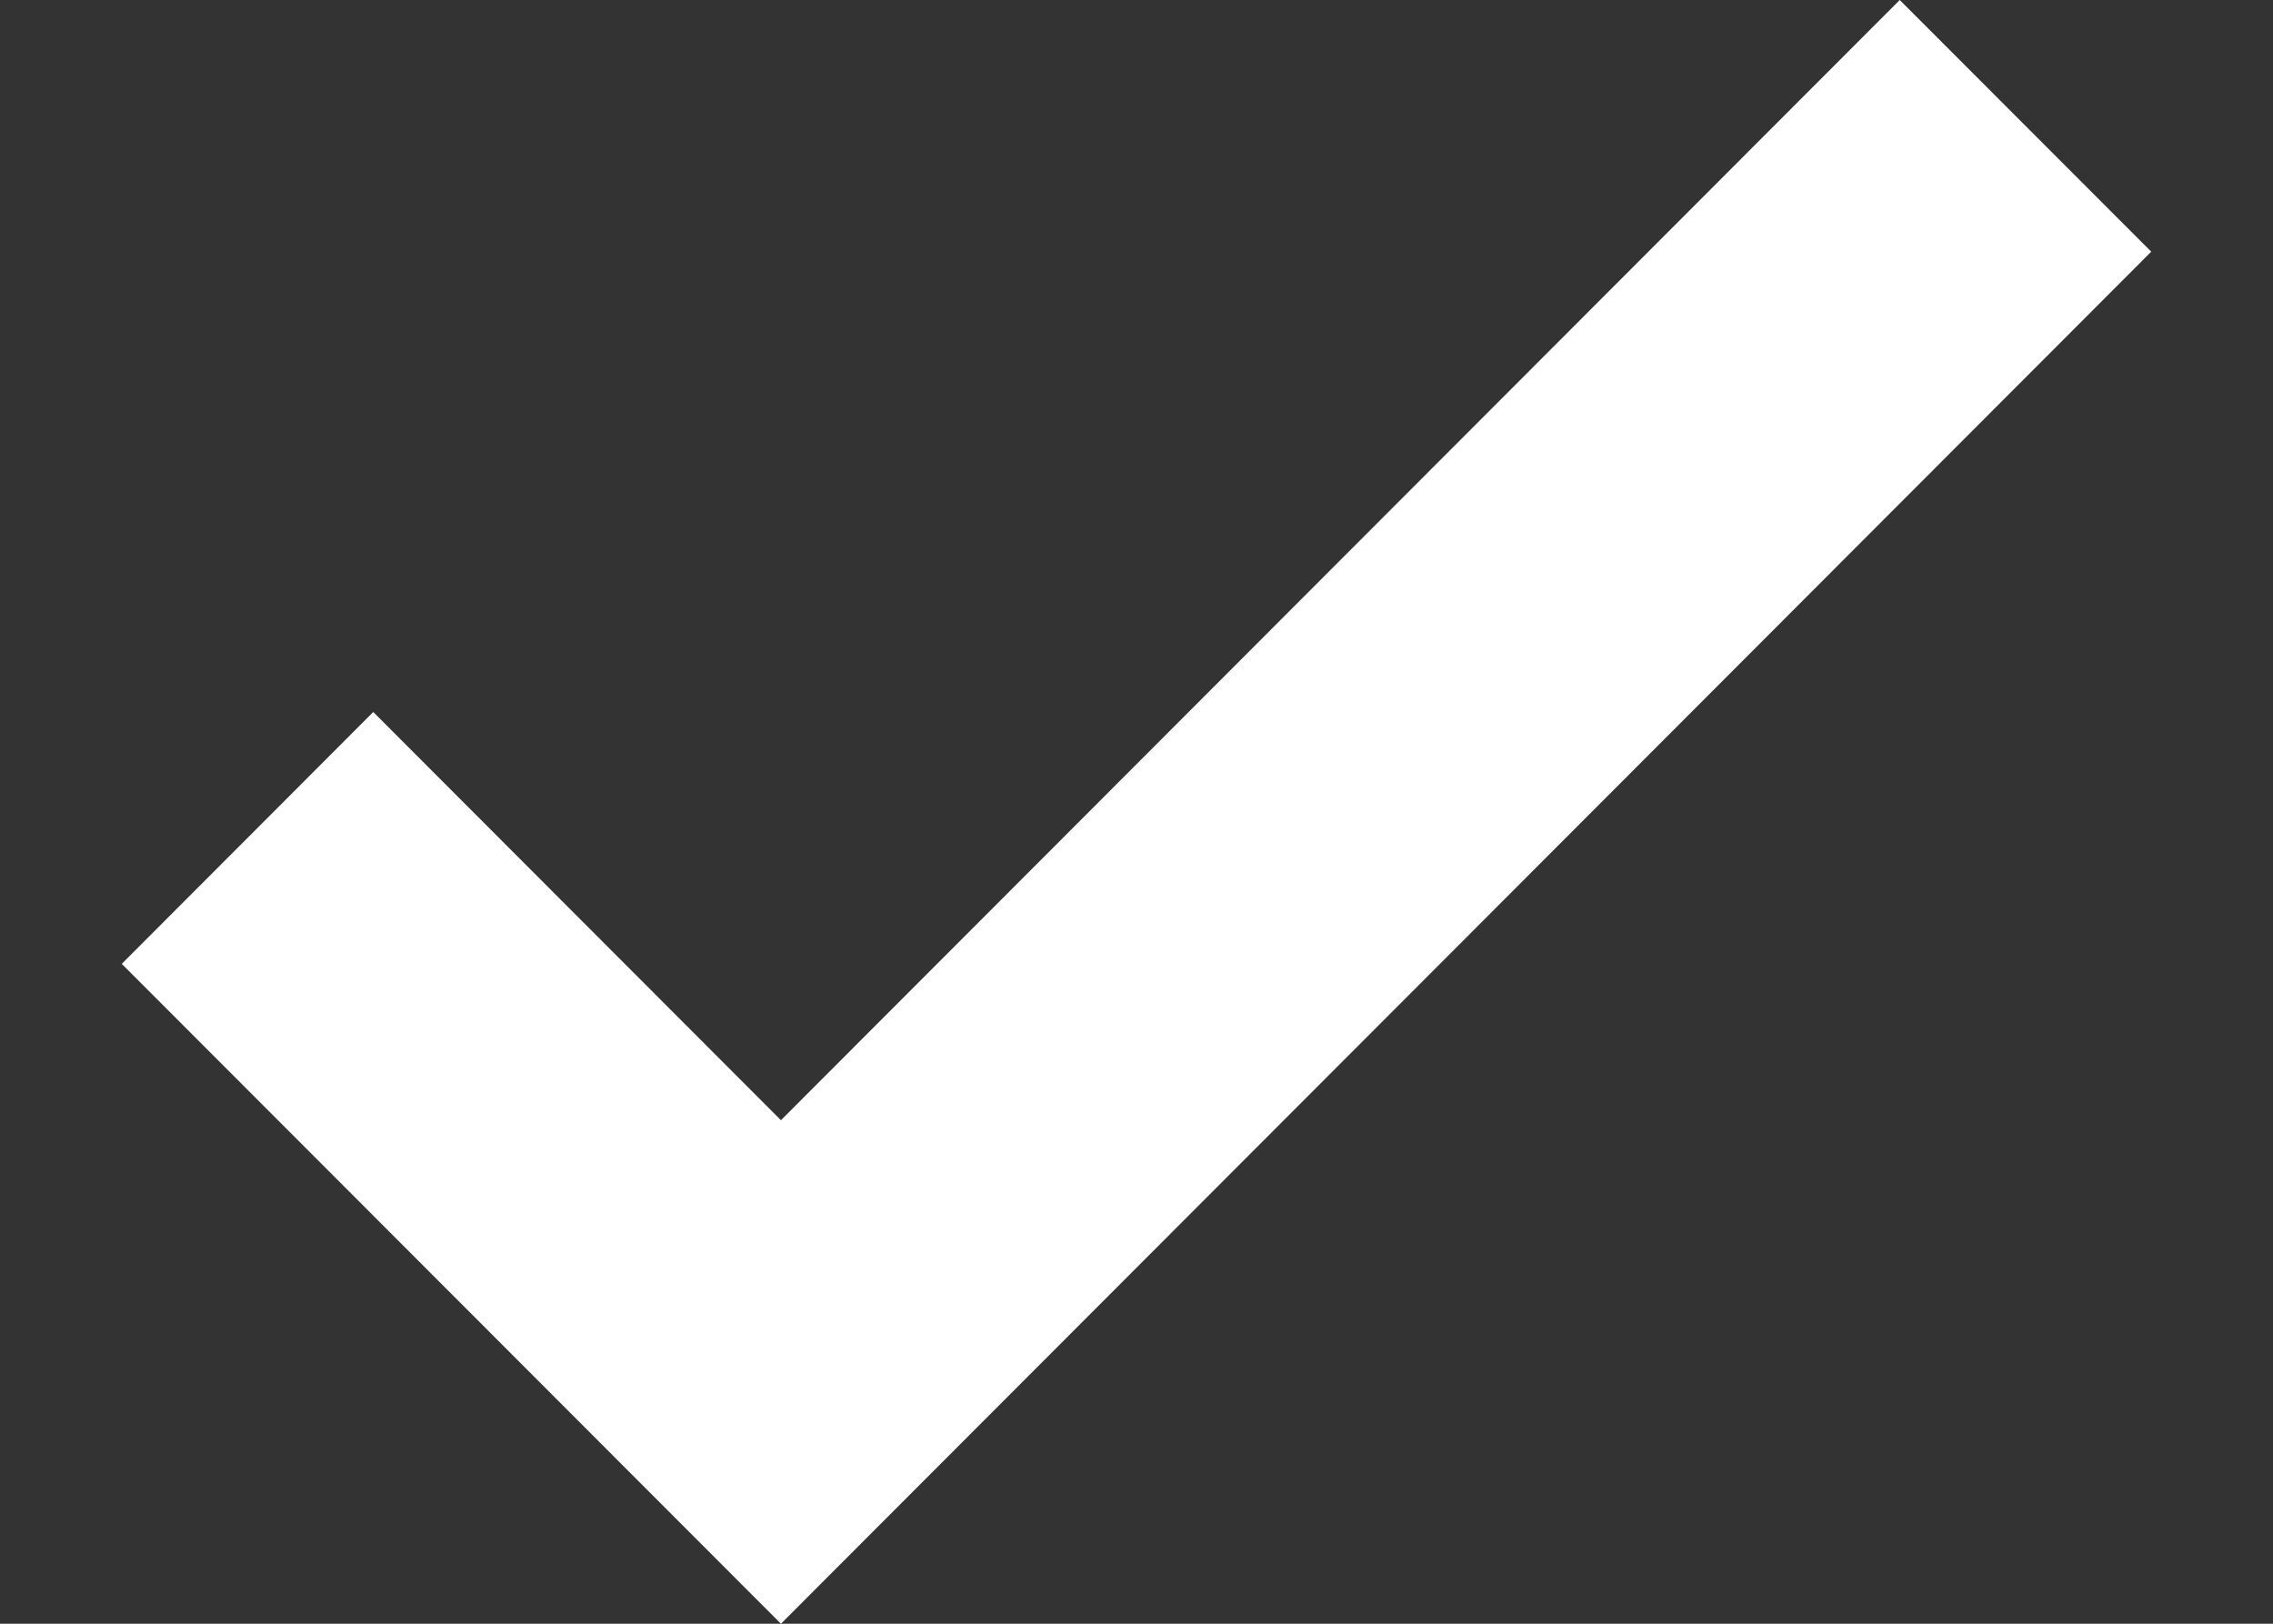
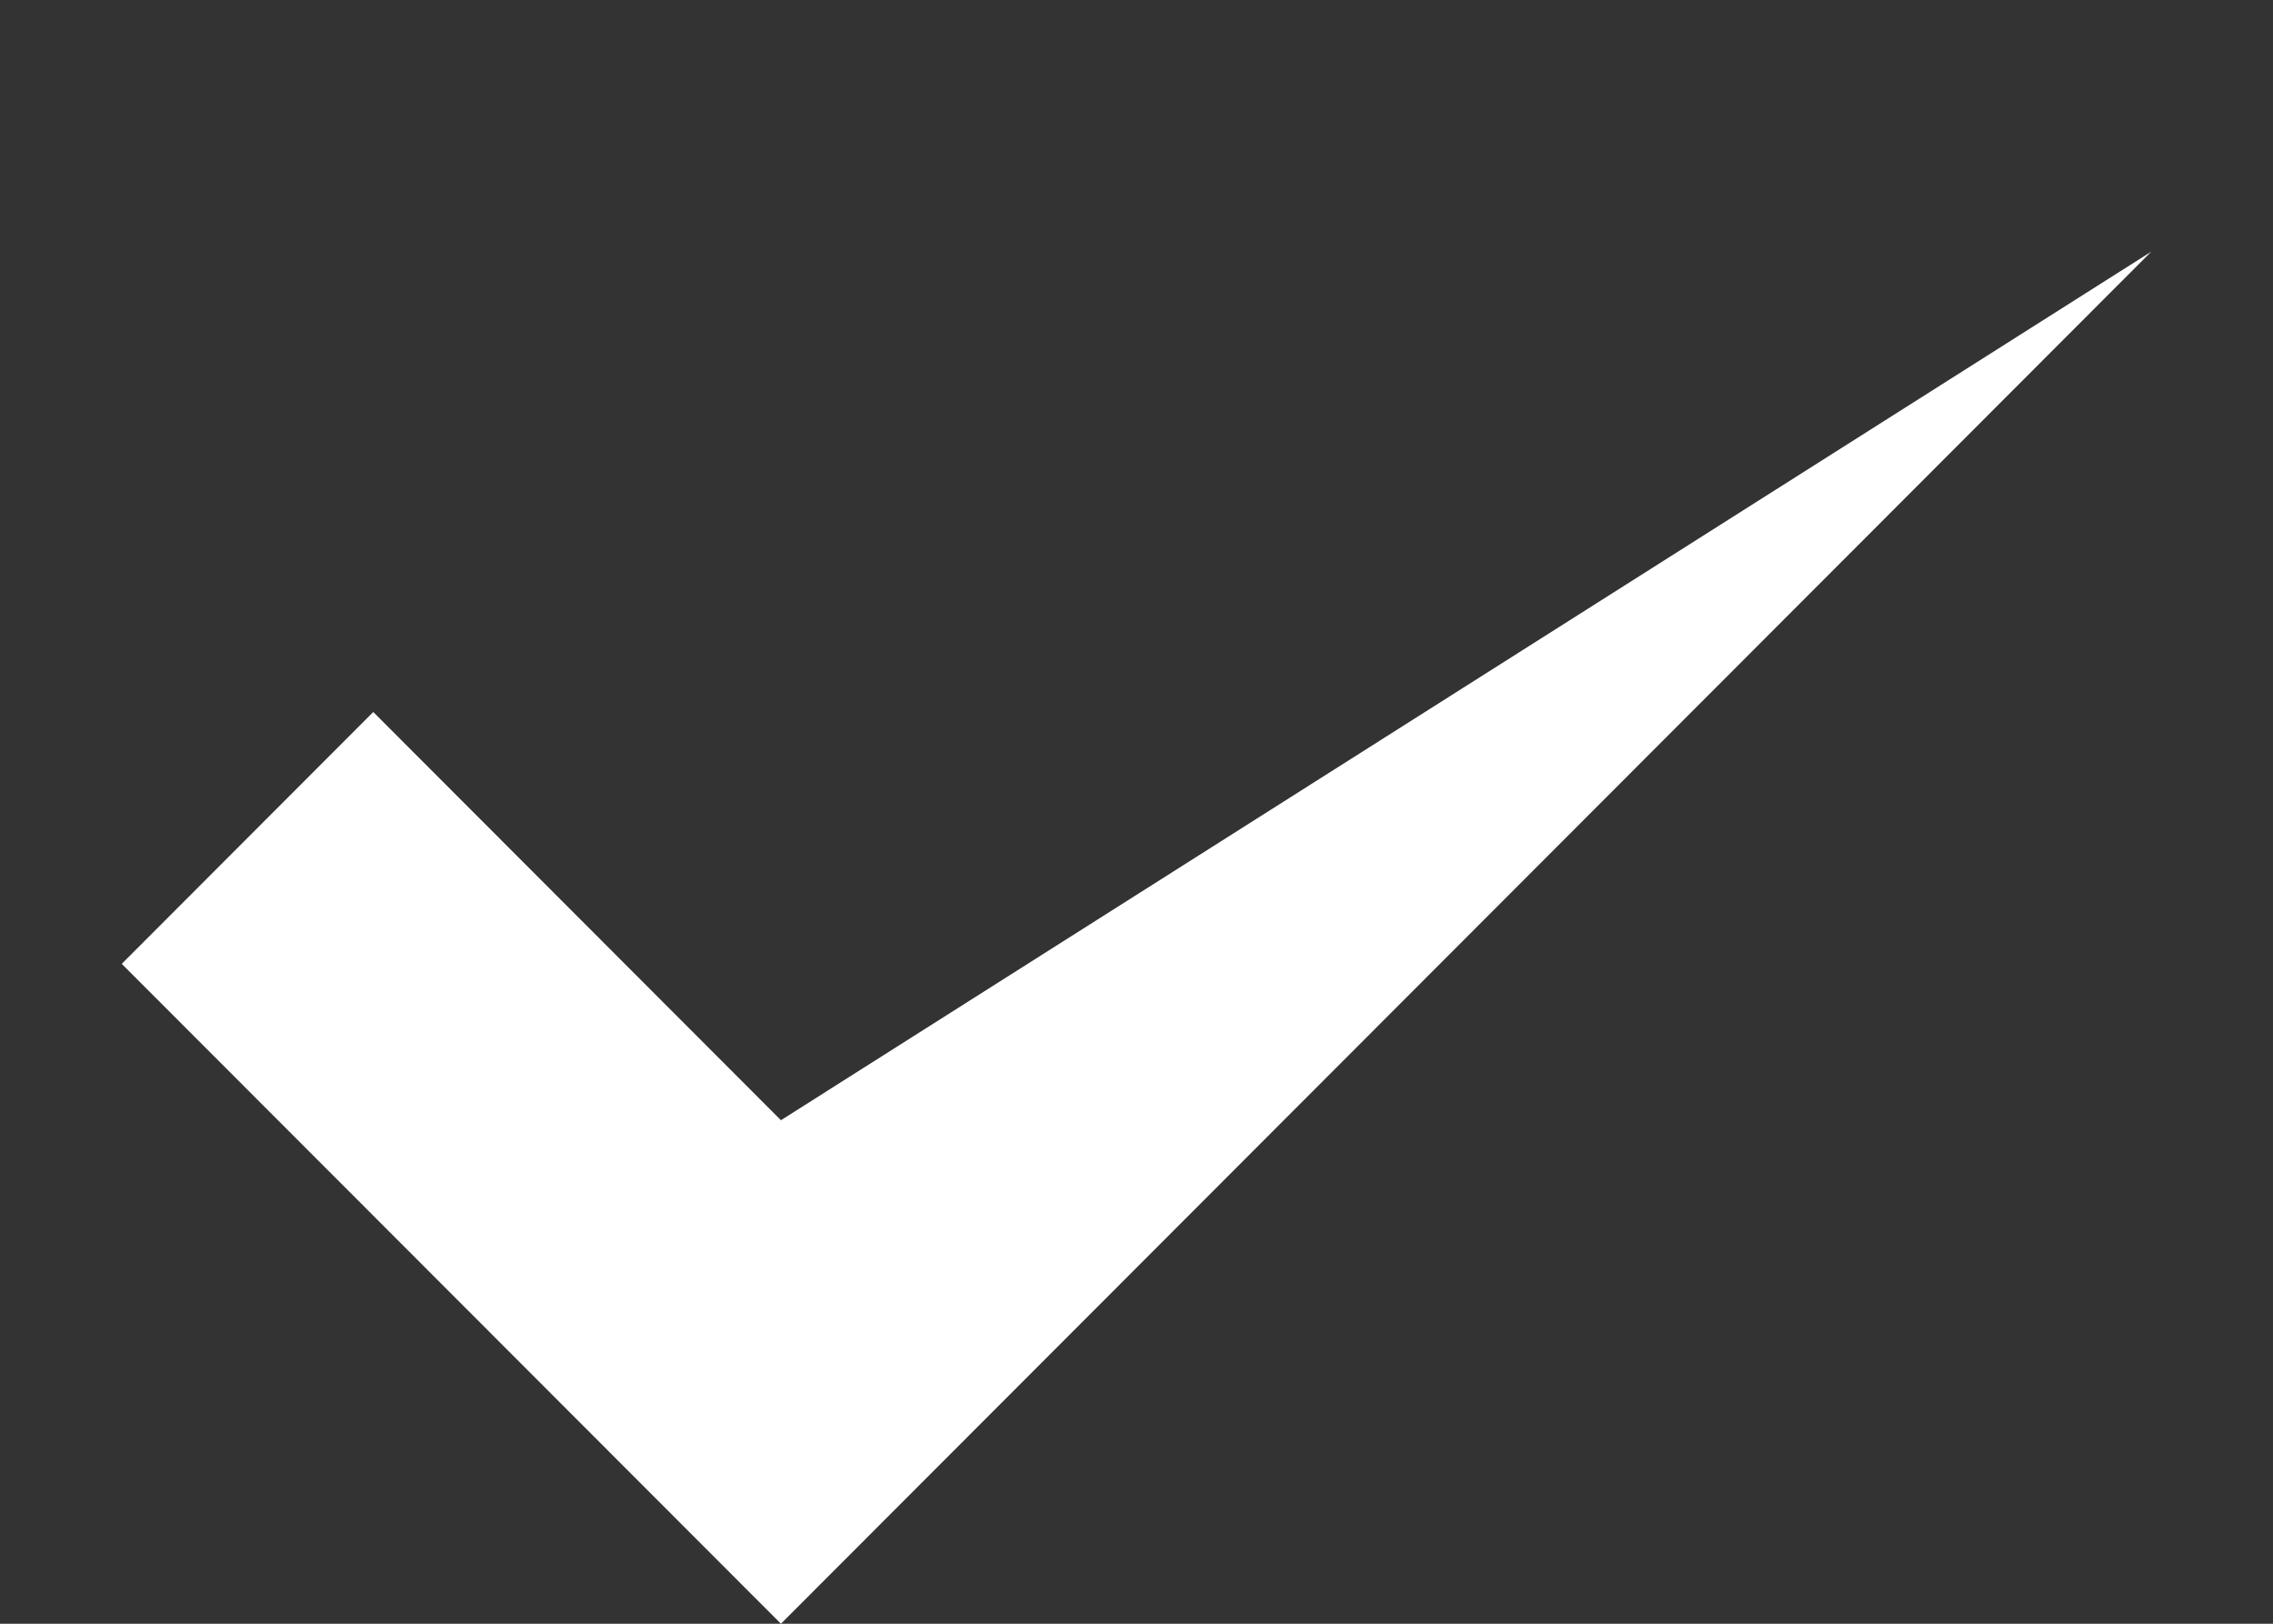
<svg xmlns="http://www.w3.org/2000/svg" width="14" height="10" viewBox="0 0 14 10" fill="none">
  <rect x="0" y="0" width="14" height="10" fill="#333333" stroke="none" />
-   <path fill-rule="evenodd" clip-rule="evenodd" d="M4.81 6.899L11.701 0L13.25 1.55L4.81 10L0.75 5.936L2.299 4.385L4.81 6.899Z" fill="white" />
+   <path fill-rule="evenodd" clip-rule="evenodd" d="M4.81 6.899L13.25 1.55L4.81 10L0.75 5.936L2.299 4.385L4.81 6.899Z" fill="white" />
</svg>